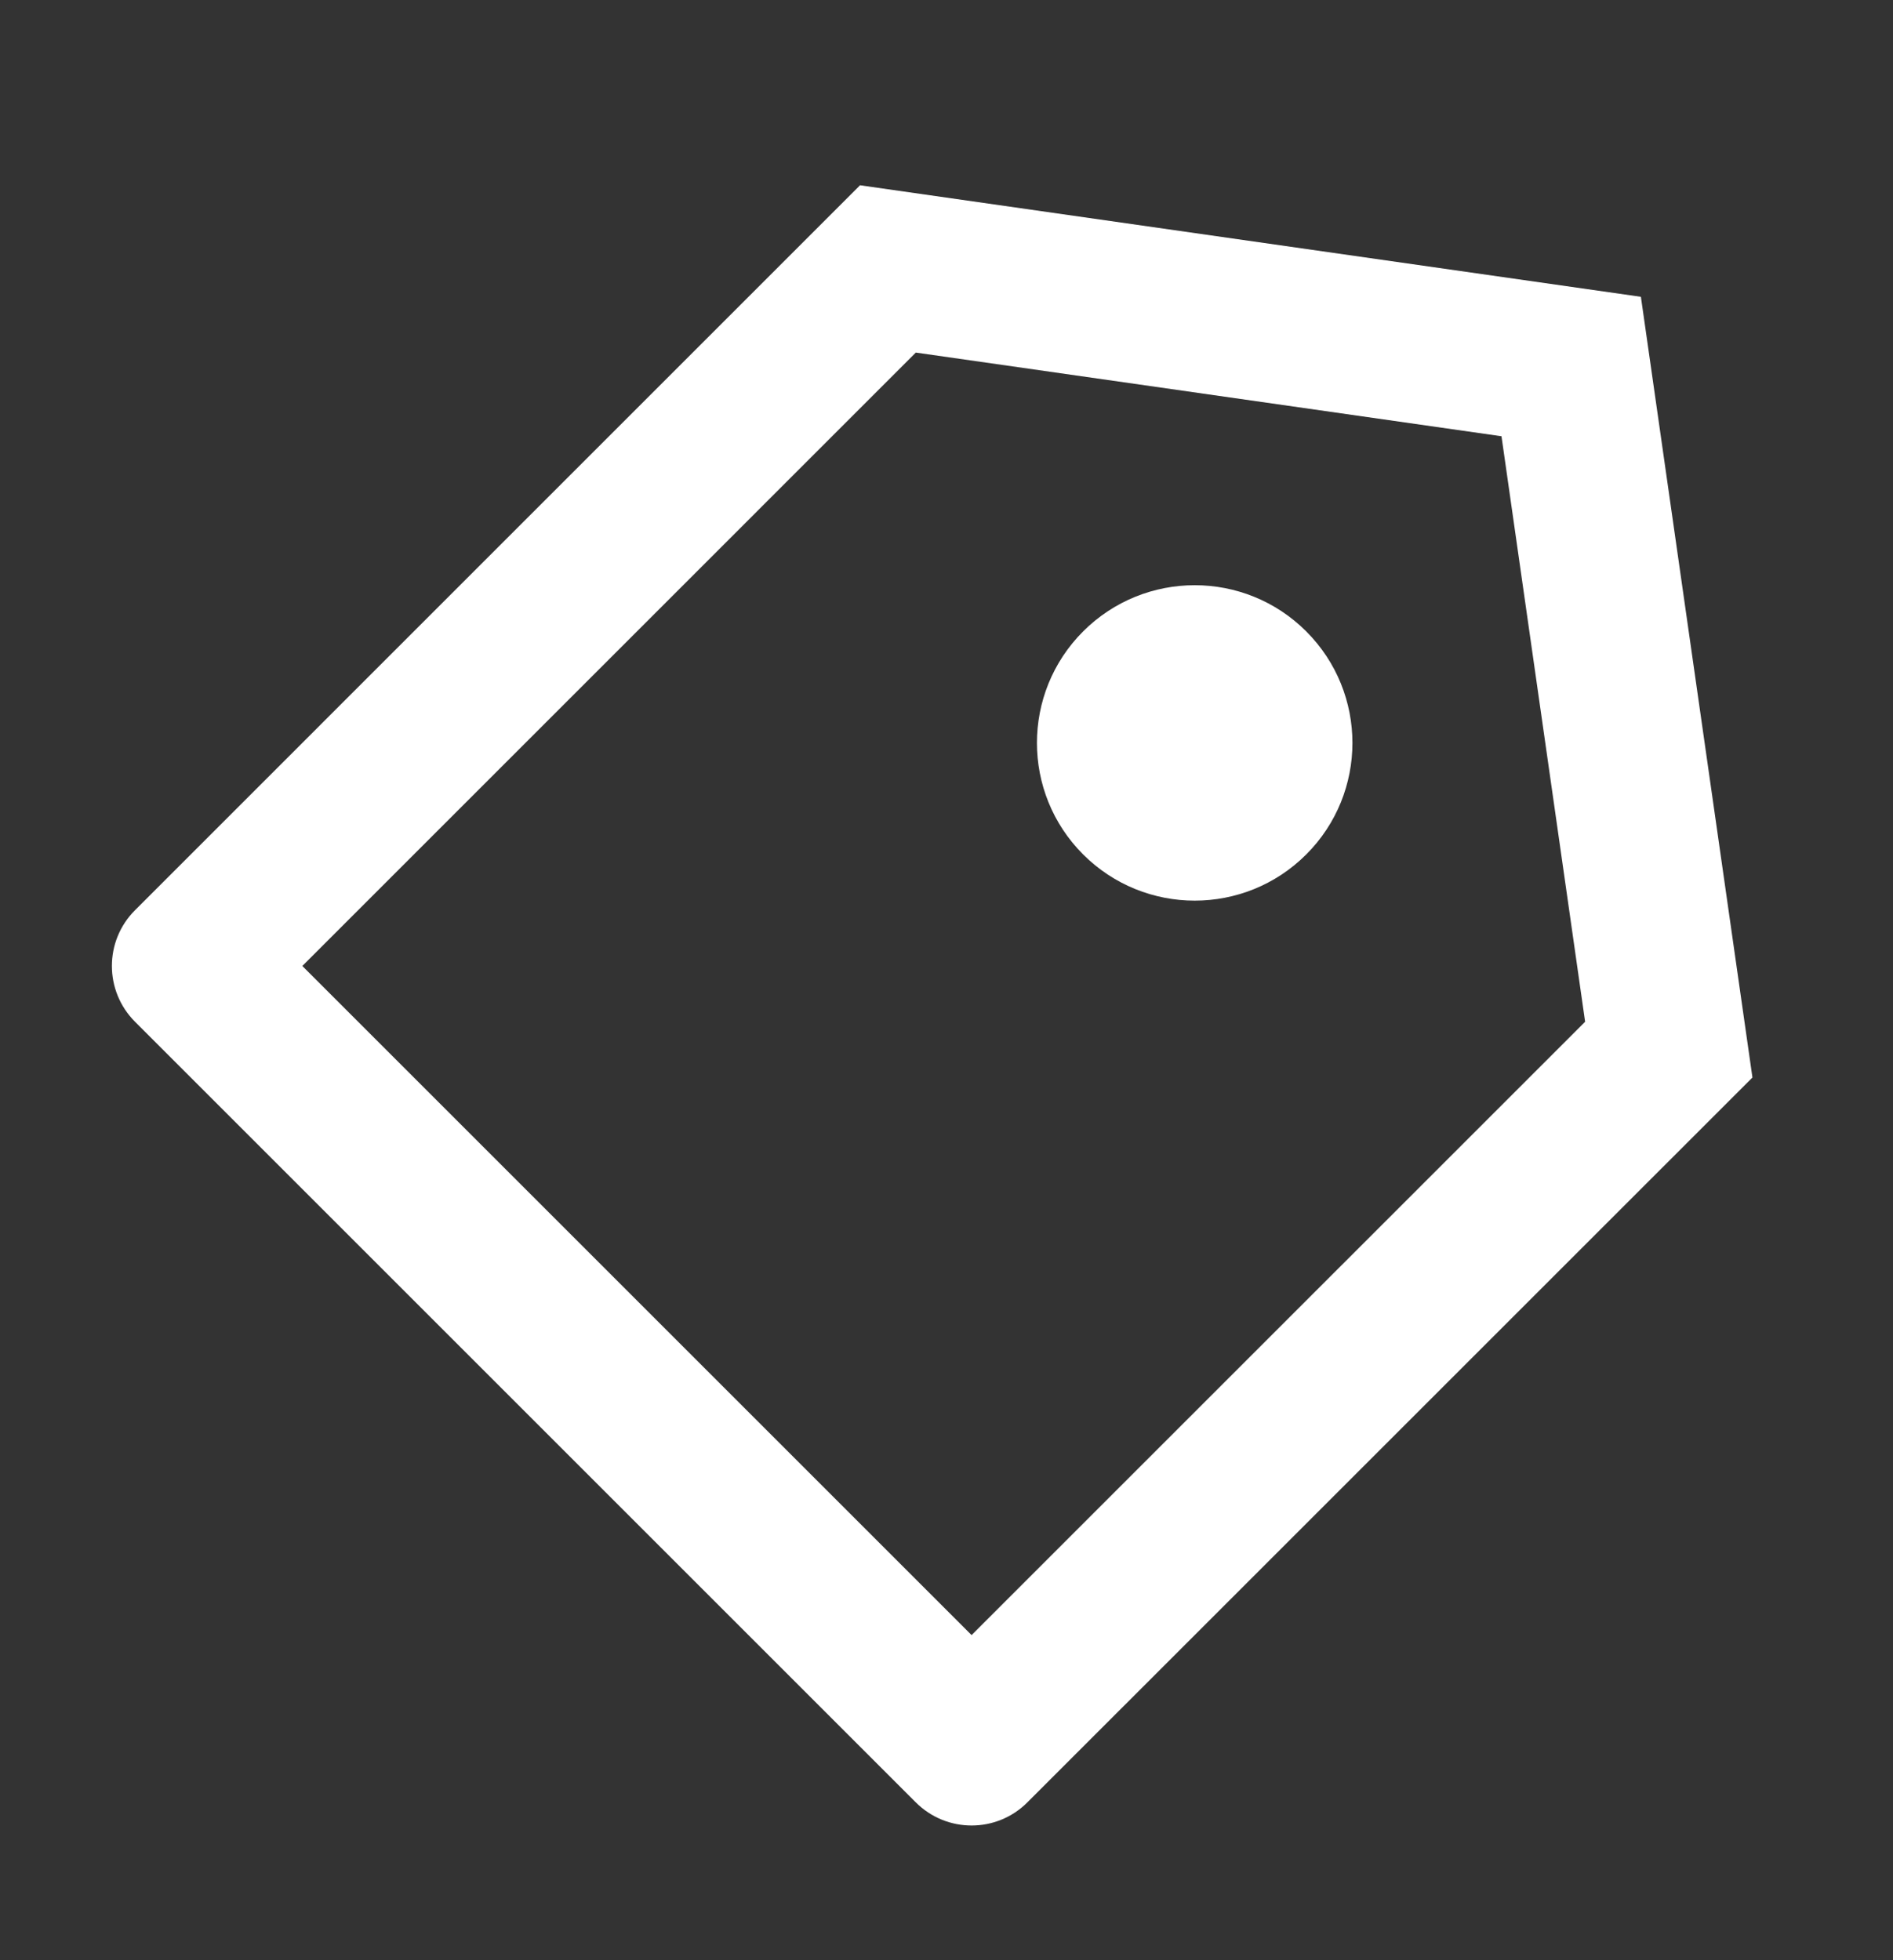
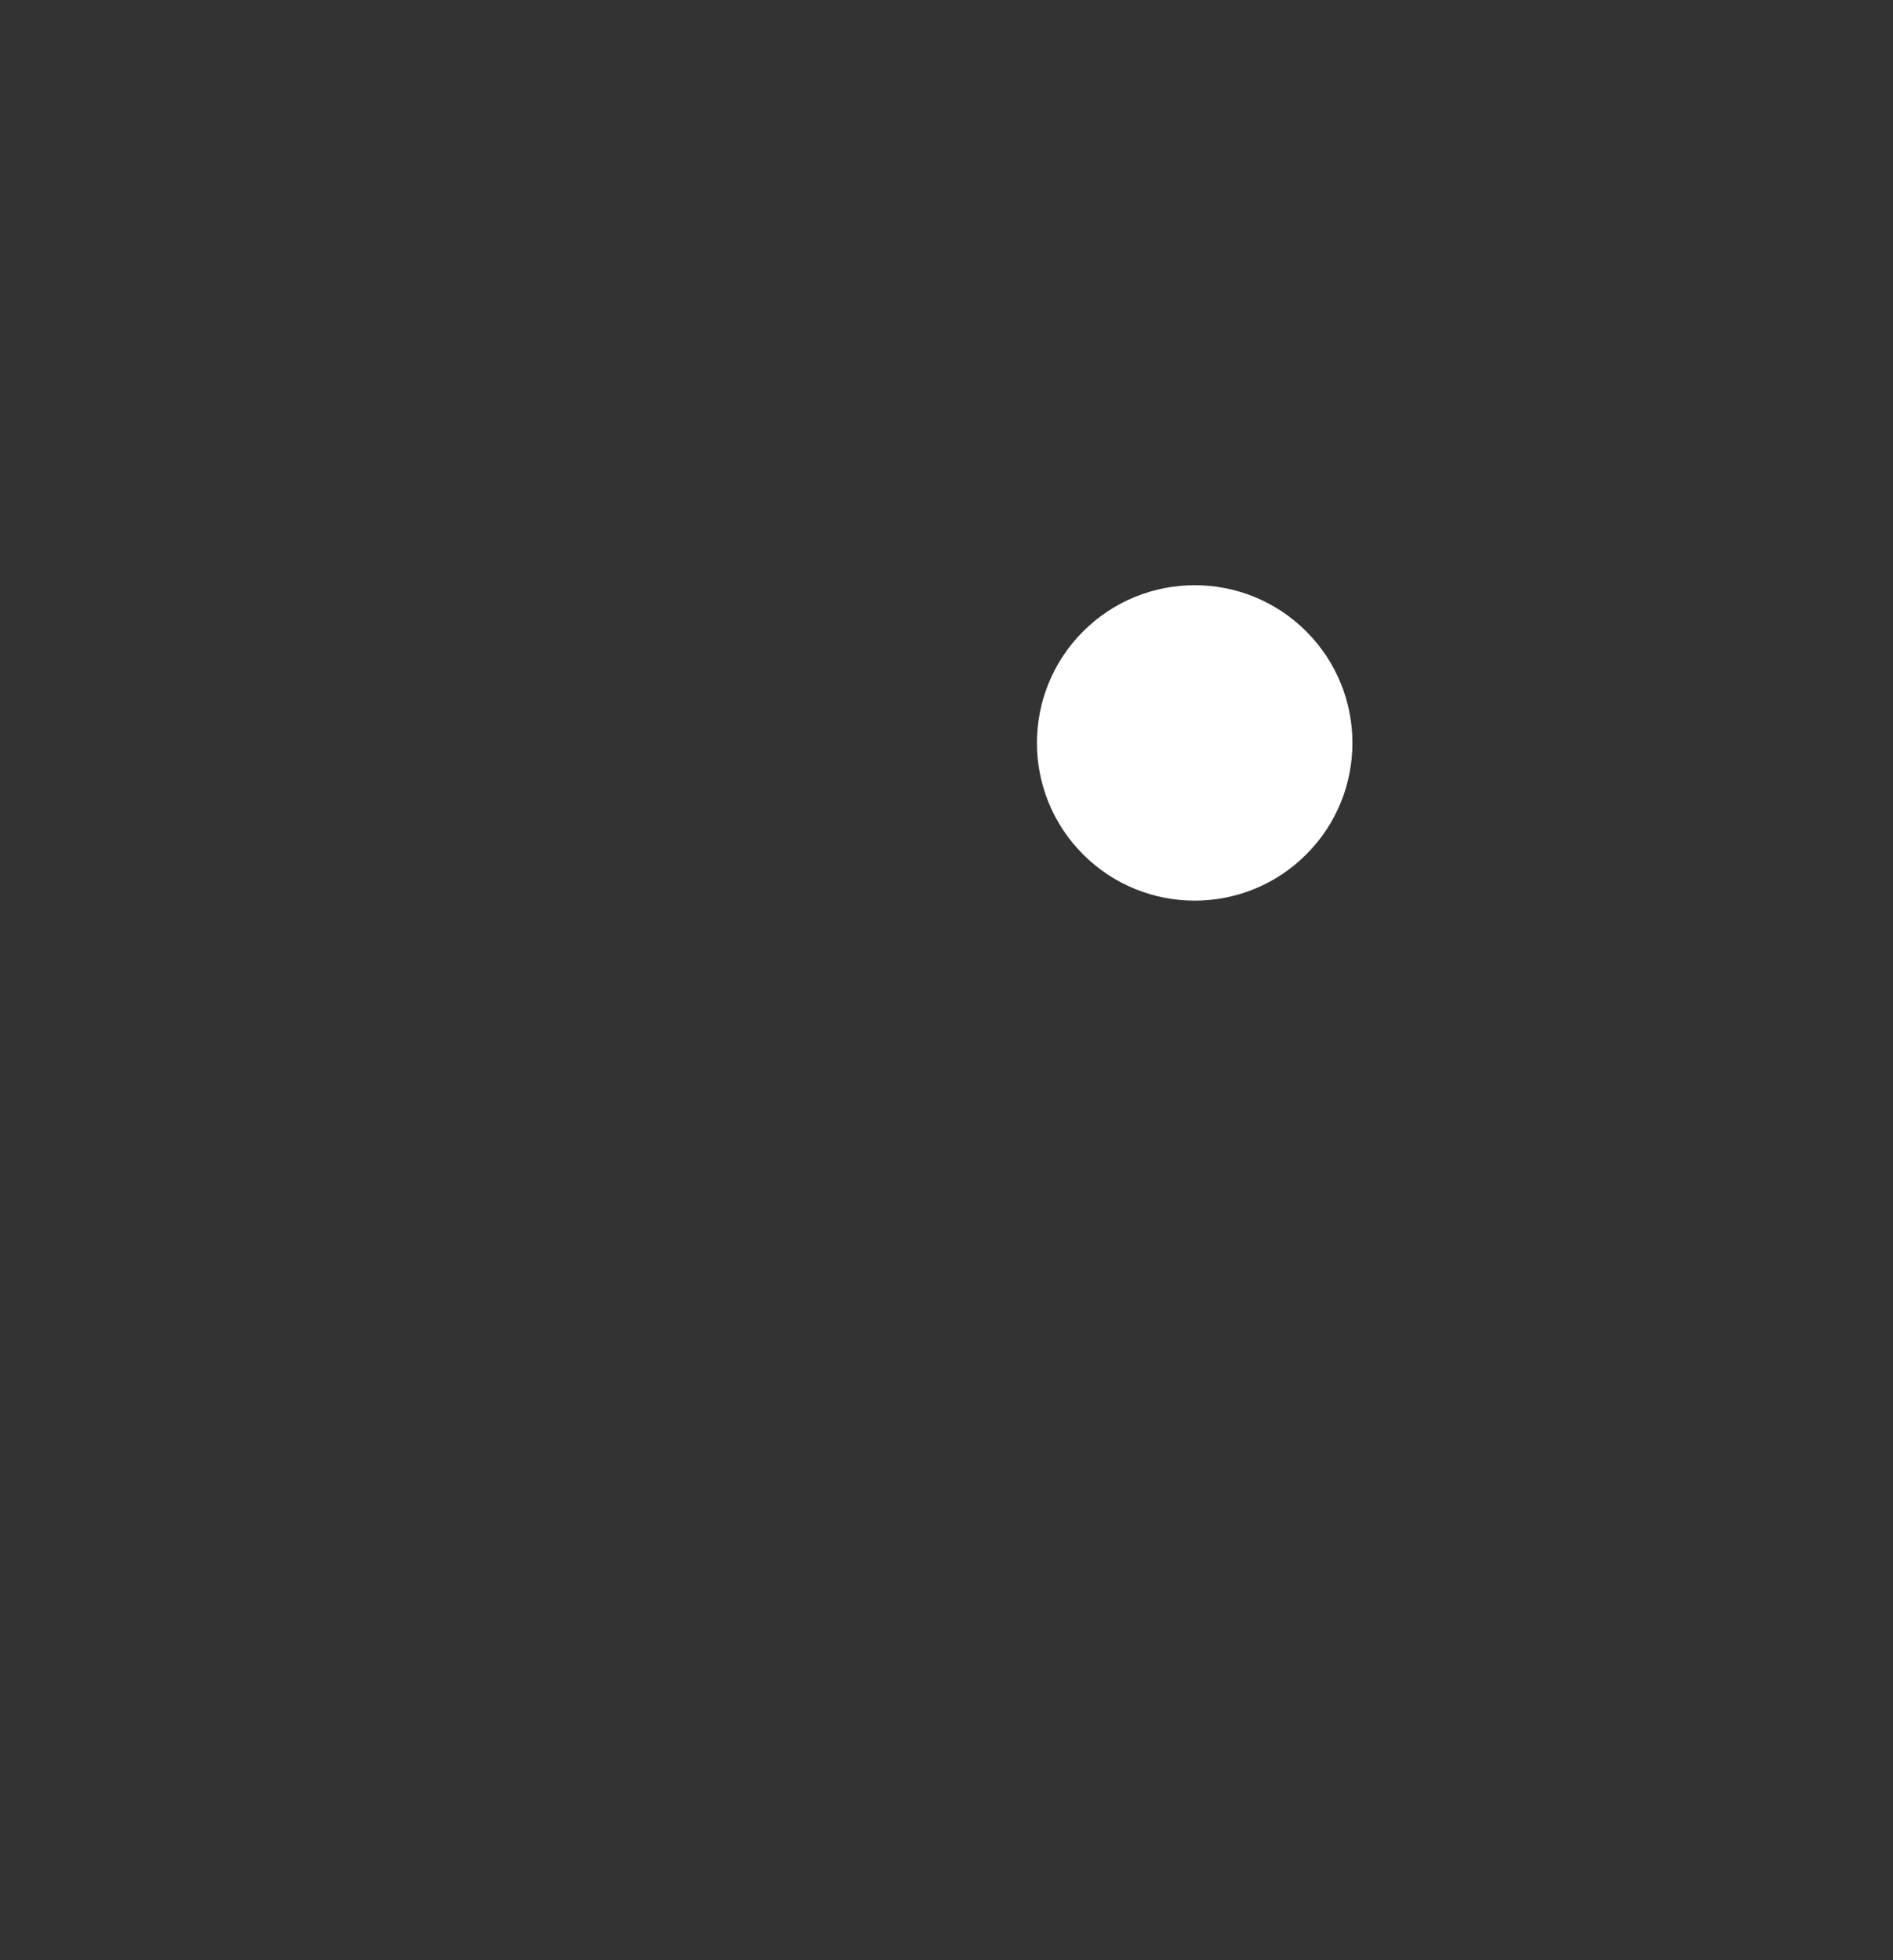
<svg xmlns="http://www.w3.org/2000/svg" width="28" height="29" viewBox="0 0 28 29" fill="none">
  <rect x="0" y="0" width="28" height="29" fill="#333333" stroke="none" />
  <g id="Frame">
-     <path id="Vector" d="M12.721 2.741L24.271 4.391L25.921 15.941L15.196 26.665C14.741 27.121 14.002 27.121 13.546 26.665L1.997 15.116C1.541 14.66 1.541 13.921 1.997 13.466L12.721 2.741ZM13.546 5.216L4.472 14.291L14.371 24.19L23.446 15.116L22.209 6.454L13.546 5.216Z" fill="white" />
    <path id="Vector_2" d="M16.021 9.341C15.11 10.252 15.11 11.73 16.021 12.641C16.933 13.552 18.41 13.552 19.321 12.641C20.232 11.73 20.232 10.252 19.321 9.341C18.41 8.43 16.933 8.43 16.021 9.341Z" fill="white" />
  </g>
</svg>